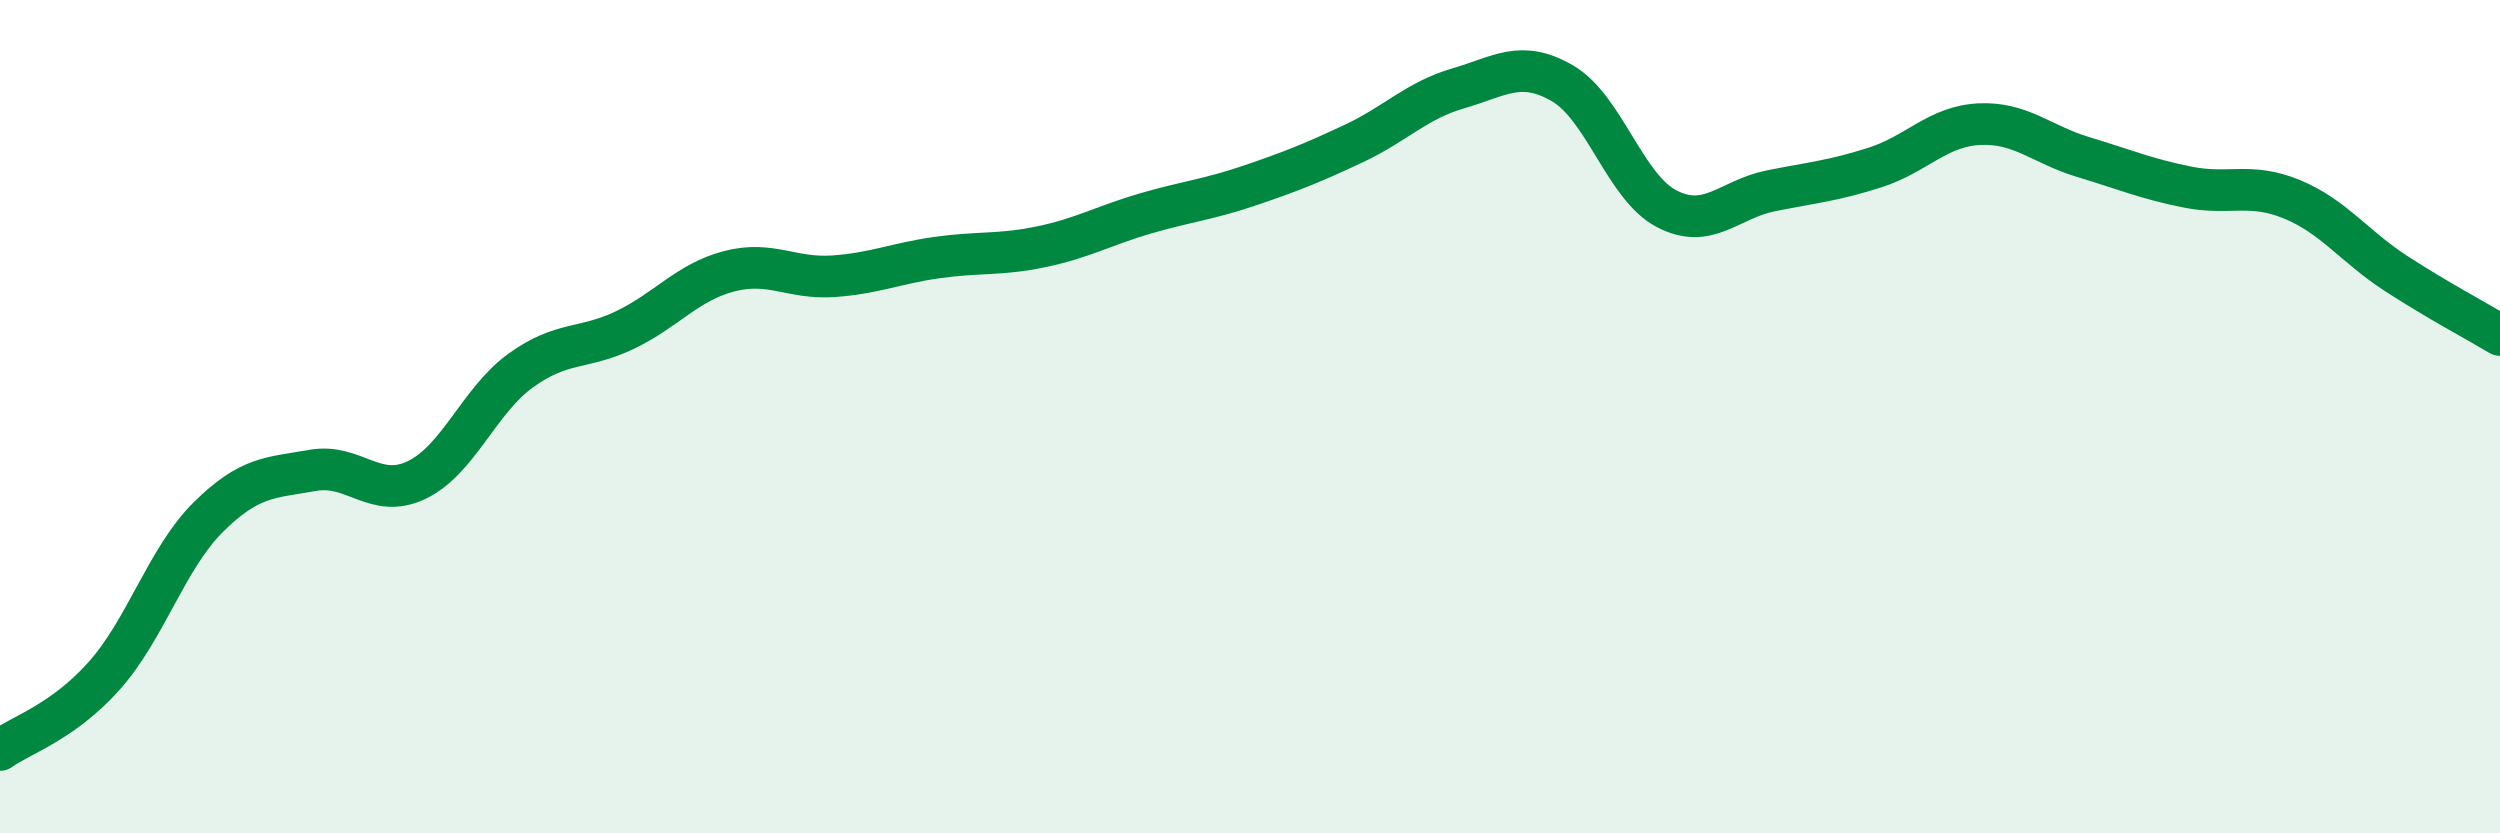
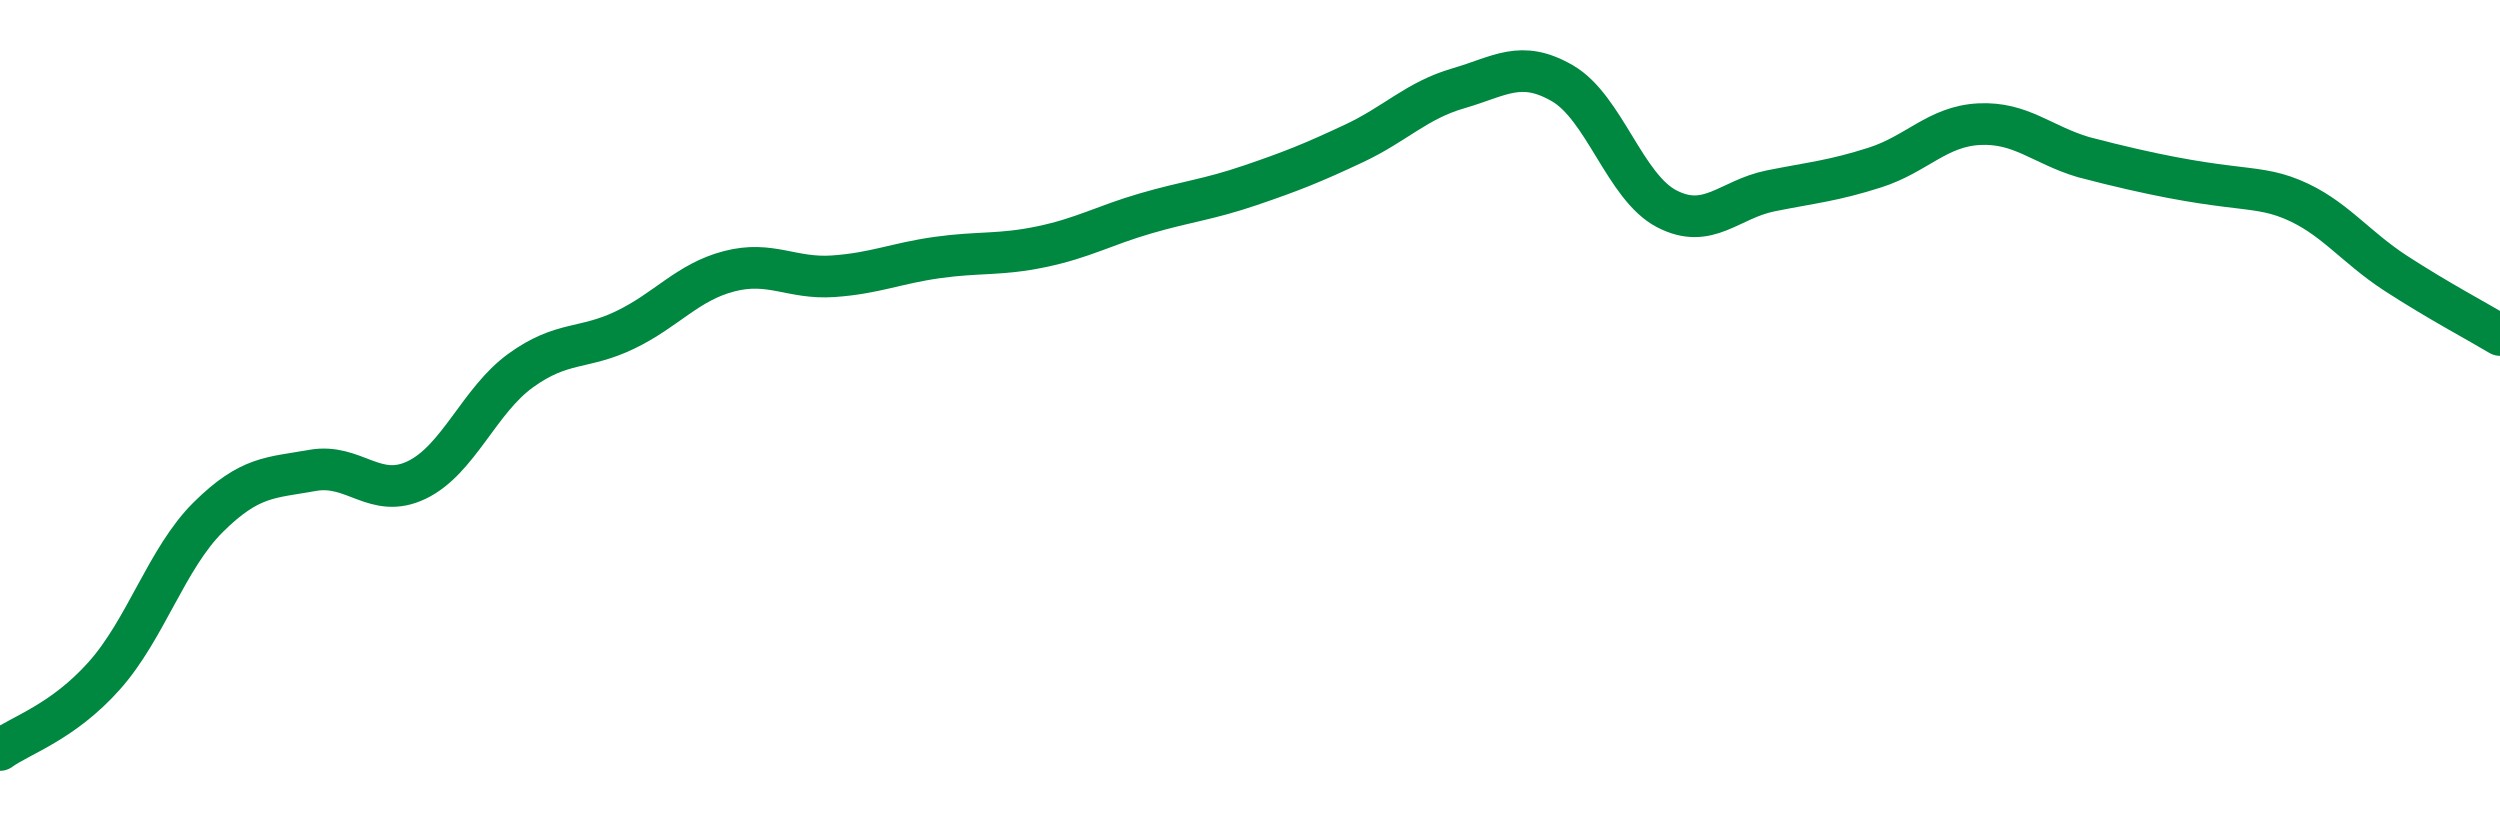
<svg xmlns="http://www.w3.org/2000/svg" width="60" height="20" viewBox="0 0 60 20">
-   <path d="M 0,18 C 0.5,17.64 1.5,17.34 2.5,16.22 C 3.5,15.1 4,13.4 5,12.41 C 6,11.42 6.5,11.47 7.5,11.29 C 8.5,11.11 9,12 10,11.52 C 11,11.04 11.5,9.61 12.5,8.89 C 13.5,8.17 14,8.4 15,7.92 C 16,7.44 16.5,6.77 17.5,6.51 C 18.5,6.25 19,6.7 20,6.63 C 21,6.56 21.5,6.32 22.5,6.18 C 23.5,6.04 24,6.13 25,5.92 C 26,5.71 26.5,5.41 27.5,5.12 C 28.5,4.83 29,4.79 30,4.45 C 31,4.11 31.5,3.91 32.5,3.44 C 33.5,2.97 34,2.41 35,2.12 C 36,1.83 36.5,1.42 37.5,2 C 38.5,2.58 39,4.49 40,5.01 C 41,5.53 41.5,4.78 42.5,4.58 C 43.5,4.38 44,4.34 45,4.02 C 46,3.7 46.5,3.03 47.5,2.98 C 48.5,2.93 49,3.47 50,3.77 C 51,4.07 51.5,4.29 52.5,4.49 C 53.5,4.69 54,4.37 55,4.78 C 56,5.19 56.5,5.91 57.5,6.56 C 58.5,7.21 59.5,7.74 60,8.04L60 20L0 20Z" fill="#008740" opacity="0.1" stroke-linecap="round" stroke-linejoin="round" />
-   <path d="M 0,18 C 0.5,17.64 1.5,17.34 2.5,16.22 C 3.5,15.1 4,13.4 5,12.41 C 6,11.42 6.5,11.47 7.5,11.29 C 8.5,11.11 9,12 10,11.52 C 11,11.04 11.5,9.61 12.5,8.89 C 13.5,8.17 14,8.4 15,7.92 C 16,7.44 16.5,6.77 17.5,6.51 C 18.5,6.25 19,6.7 20,6.63 C 21,6.56 21.5,6.32 22.5,6.18 C 23.5,6.04 24,6.13 25,5.92 C 26,5.71 26.5,5.41 27.5,5.12 C 28.5,4.83 29,4.79 30,4.45 C 31,4.11 31.5,3.91 32.5,3.44 C 33.5,2.97 34,2.41 35,2.12 C 36,1.83 36.5,1.42 37.5,2 C 38.5,2.58 39,4.49 40,5.01 C 41,5.53 41.5,4.78 42.5,4.58 C 43.5,4.38 44,4.34 45,4.02 C 46,3.7 46.5,3.03 47.5,2.98 C 48.5,2.93 49,3.47 50,3.77 C 51,4.07 51.5,4.29 52.5,4.49 C 53.5,4.69 54,4.37 55,4.78 C 56,5.19 56.5,5.91 57.5,6.56 C 58.5,7.21 59.5,7.74 60,8.04" stroke="#008740" stroke-width="1" fill="none" stroke-linecap="round" stroke-linejoin="round" />
+   <path d="M 0,18 C 0.5,17.64 1.5,17.34 2.5,16.22 C 3.5,15.1 4,13.4 5,12.41 C 6,11.42 6.5,11.47 7.5,11.29 C 8.5,11.11 9,12 10,11.52 C 11,11.04 11.5,9.61 12.5,8.89 C 13.5,8.17 14,8.4 15,7.92 C 16,7.44 16.5,6.77 17.5,6.51 C 18.5,6.25 19,6.7 20,6.63 C 21,6.56 21.5,6.32 22.5,6.18 C 23.5,6.04 24,6.13 25,5.92 C 26,5.71 26.5,5.41 27.5,5.12 C 28.5,4.83 29,4.79 30,4.45 C 31,4.11 31.5,3.91 32.5,3.44 C 33.5,2.97 34,2.41 35,2.12 C 36,1.83 36.5,1.42 37.5,2 C 38.5,2.58 39,4.49 40,5.01 C 41,5.53 41.5,4.78 42.5,4.58 C 43.5,4.38 44,4.34 45,4.02 C 46,3.7 46.5,3.03 47.5,2.98 C 48.5,2.93 49,3.47 50,3.77 C 53.5,4.69 54,4.37 55,4.78 C 56,5.19 56.5,5.91 57.5,6.56 C 58.5,7.21 59.5,7.74 60,8.04" stroke="#008740" stroke-width="1" fill="none" stroke-linecap="round" stroke-linejoin="round" />
</svg>